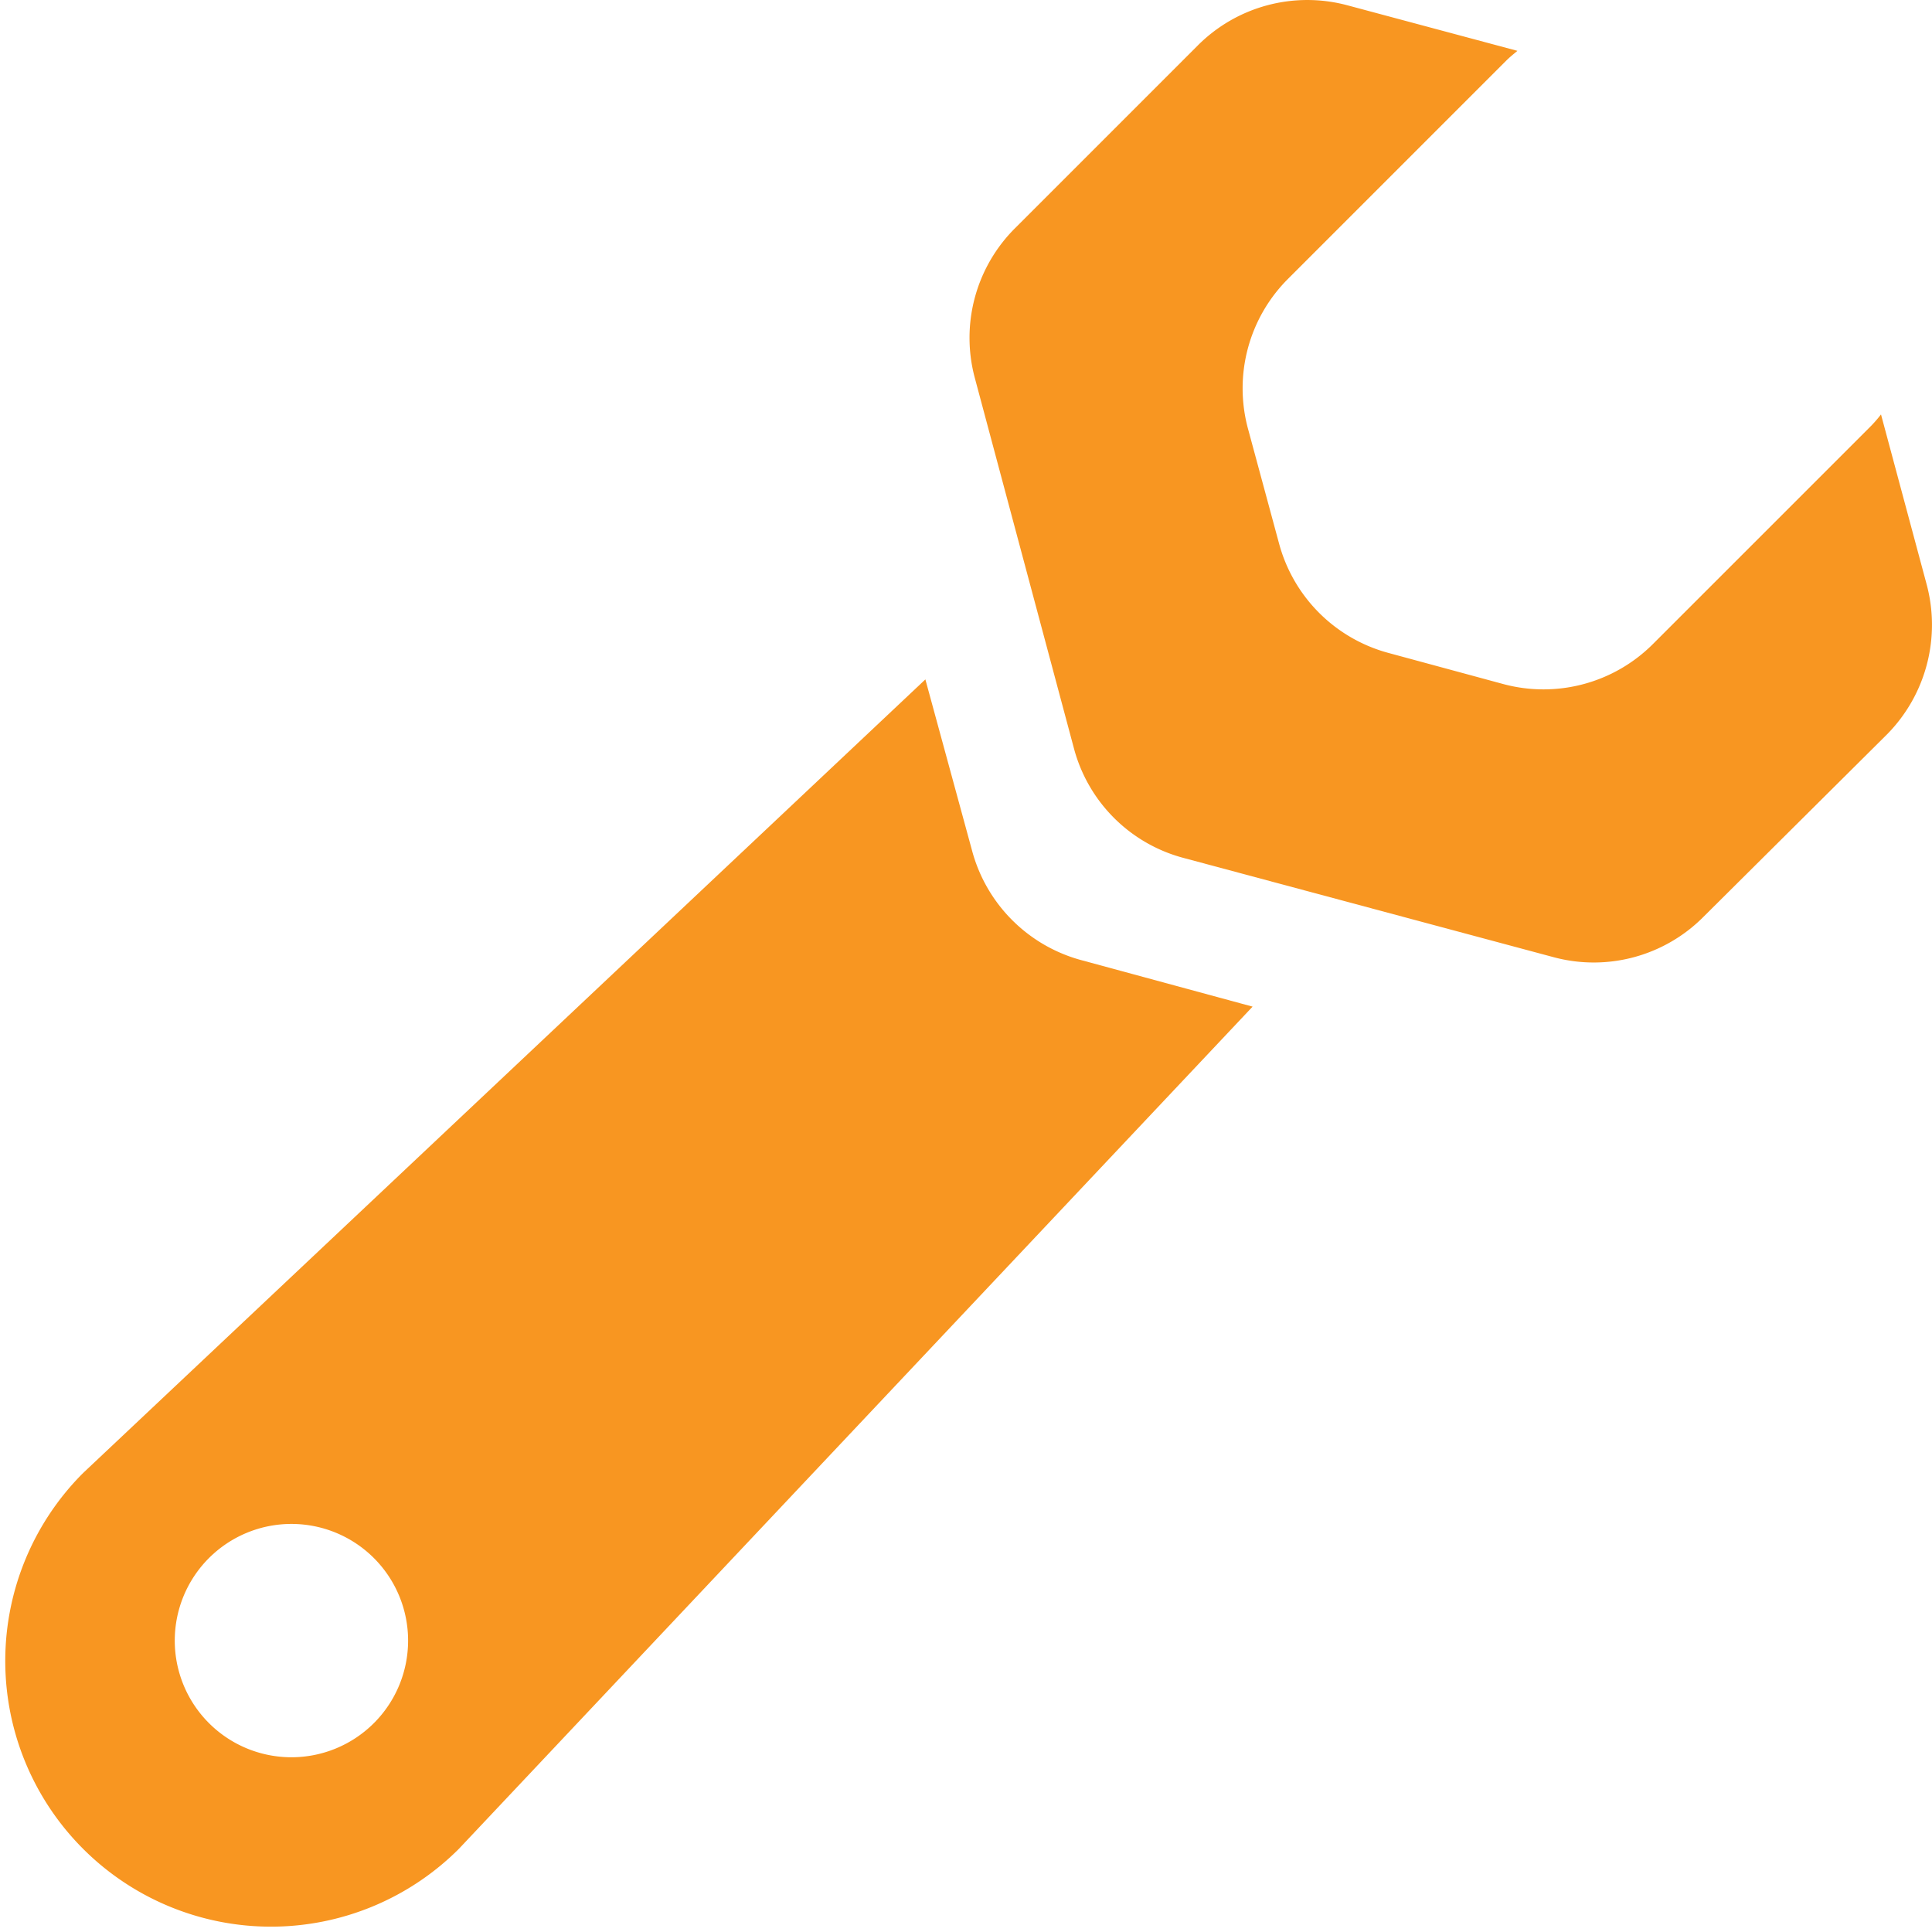
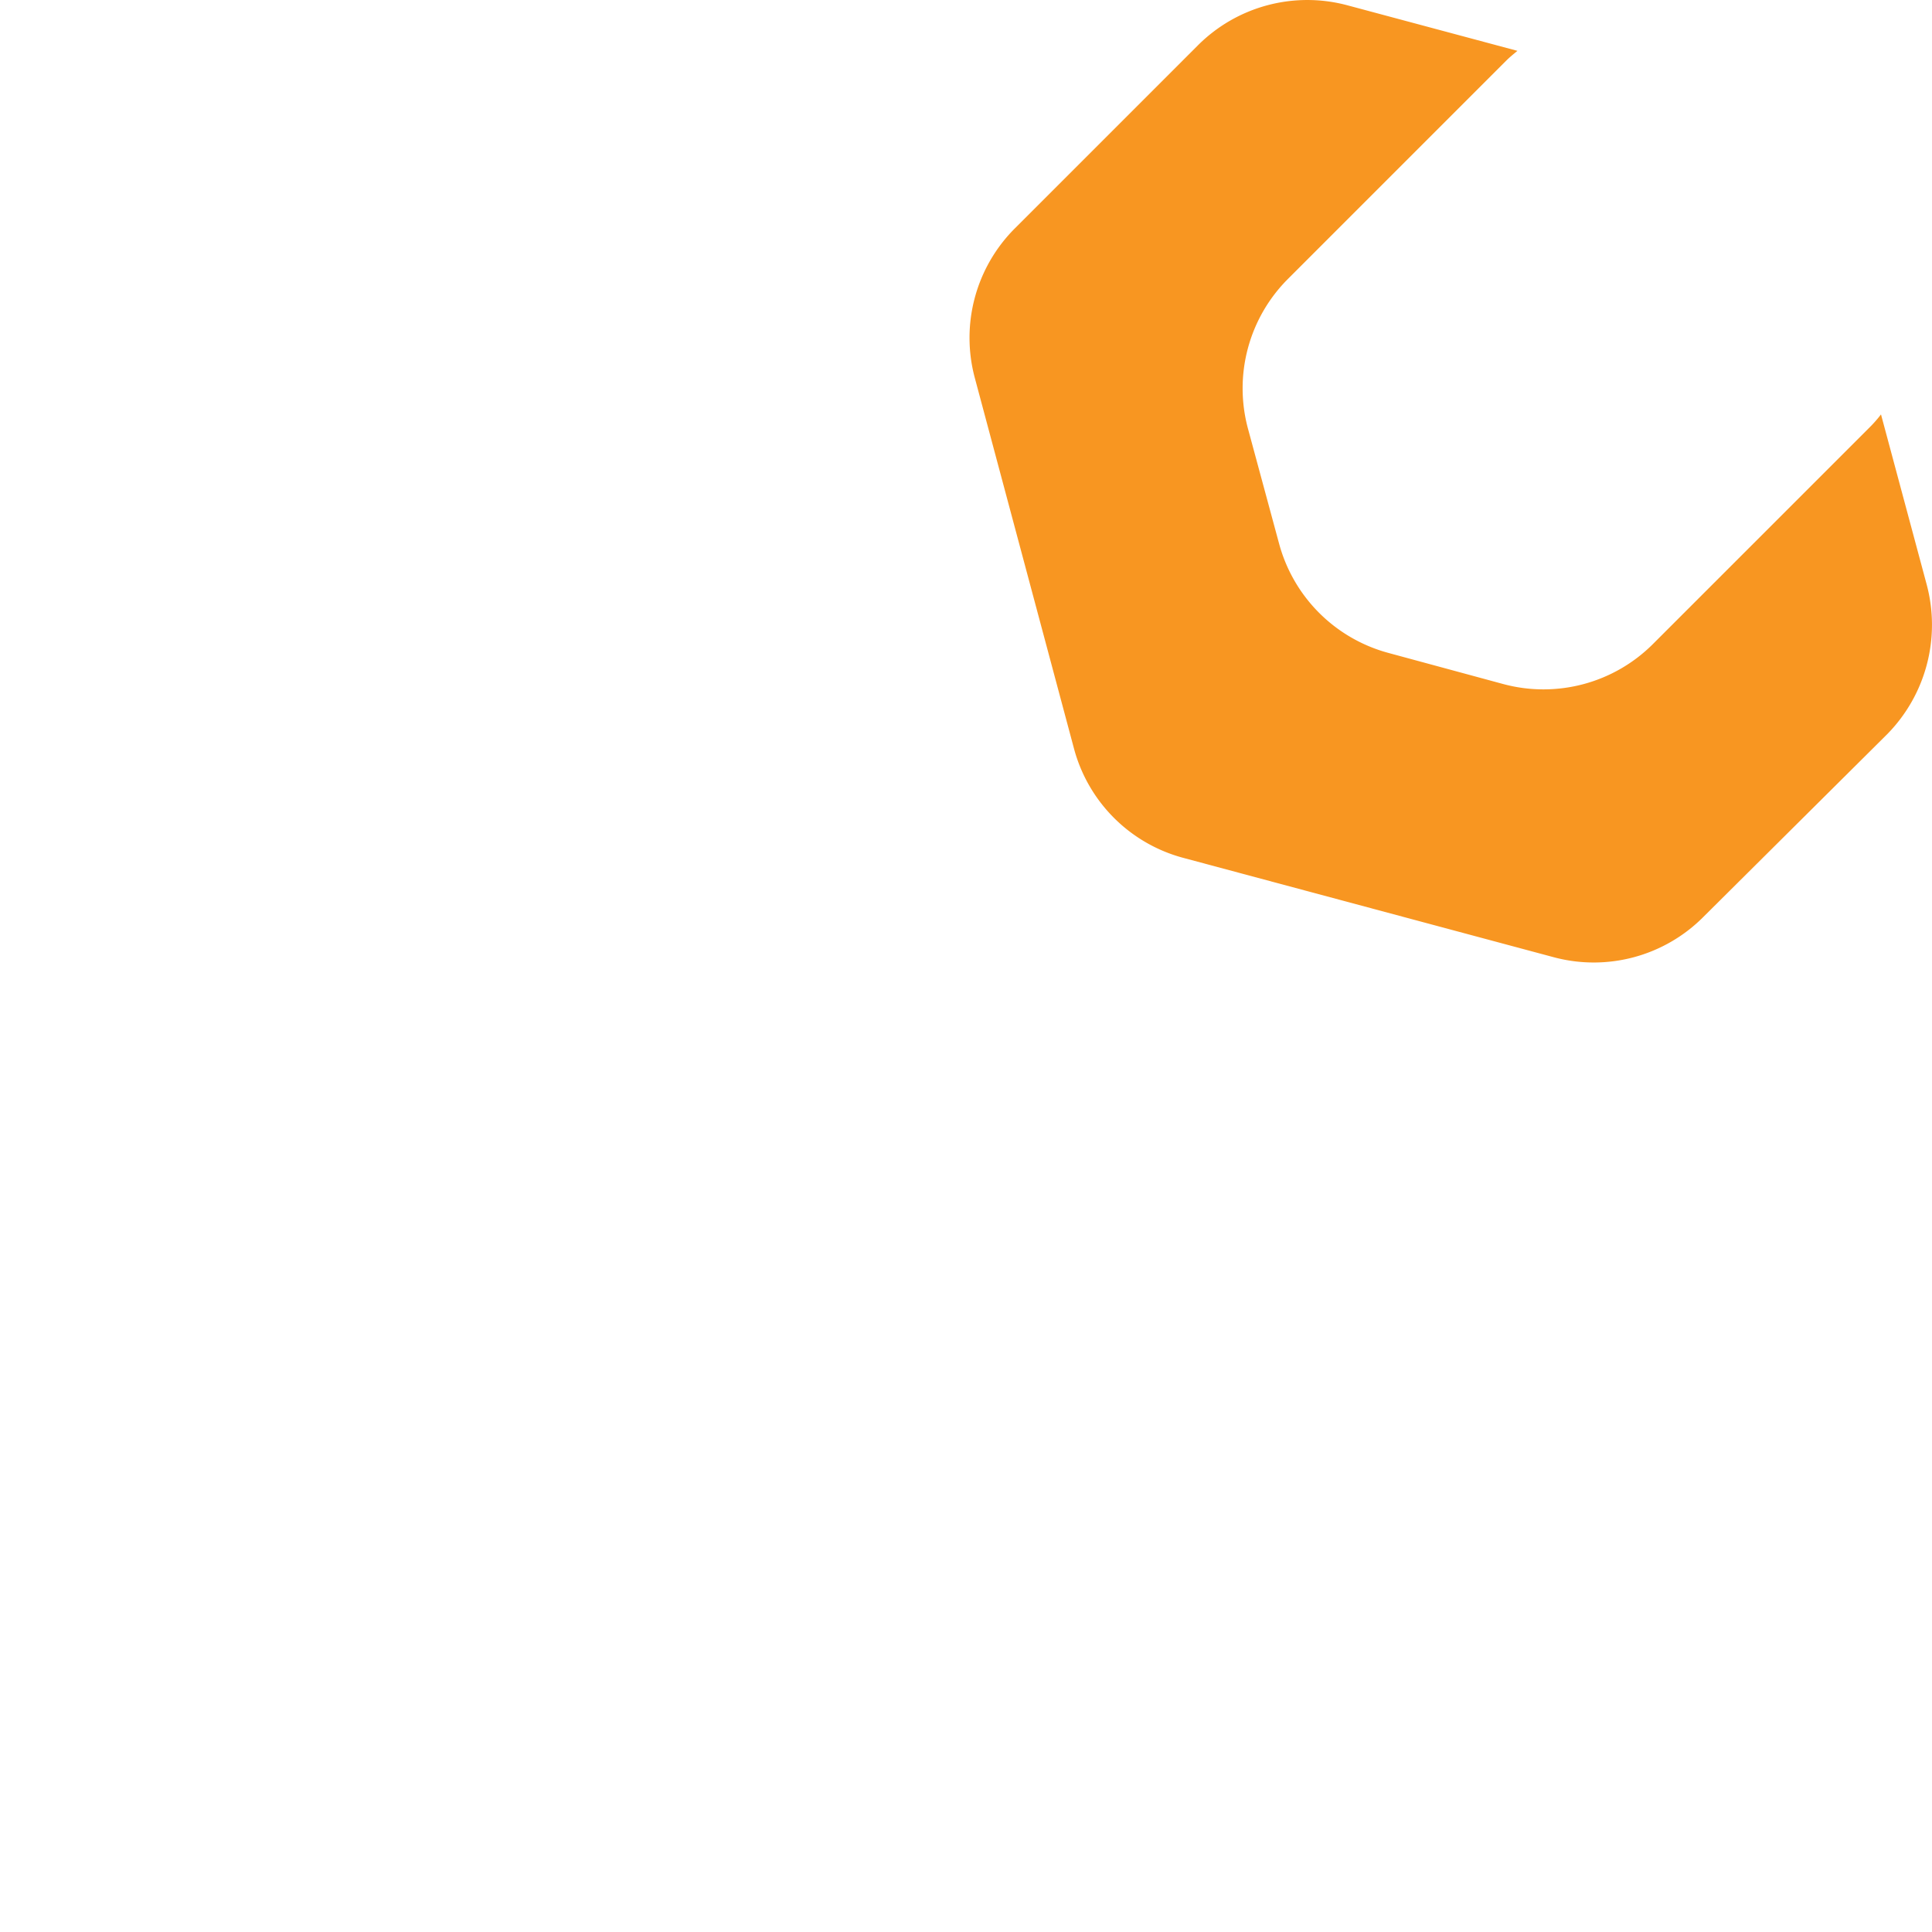
<svg xmlns="http://www.w3.org/2000/svg" viewBox="0 0 123.87 123.87">
  <defs>
    <style>.cls-1{fill:#f89621;}</style>
  </defs>
  <g id="Layer_2" data-name="Layer 2">
    <g id="Layer_1-2" data-name="Layer 1">
      <path class="cls-1" d="M123.53,37.48,120.6,26.57a8.42,8.42,0,0,1-.62.72l-14,14a9.92,9.92,0,0,1-9.59,2.57l-7.38-2a9.94,9.94,0,0,1-7-7l-2-7.39a9.92,9.92,0,0,1,2.57-9.59l14-14c.22-.22.47-.42.71-.62L86.39.34A9.92,9.92,0,0,0,76.8,2.91L65.07,14.64a9.92,9.92,0,0,0-2.57,9.59L68.86,48a9.9,9.9,0,0,0,7,7l23.75,6.37a9.91,9.91,0,0,0,9.59-2.57L121,47.07A10,10,0,0,0,123.53,37.48Z" />
-       <path class="cls-1" d="M69.33,61.56a9.94,9.94,0,0,1-7-7l-3-11-54,50.88a17,17,0,1,0,24.09,24.1l50.89-54ZM13.39,110.47a7.48,7.48,0,1,1,10.59,0A7.48,7.48,0,0,1,13.39,110.47Z" />
    </g>
  </g>
</svg>